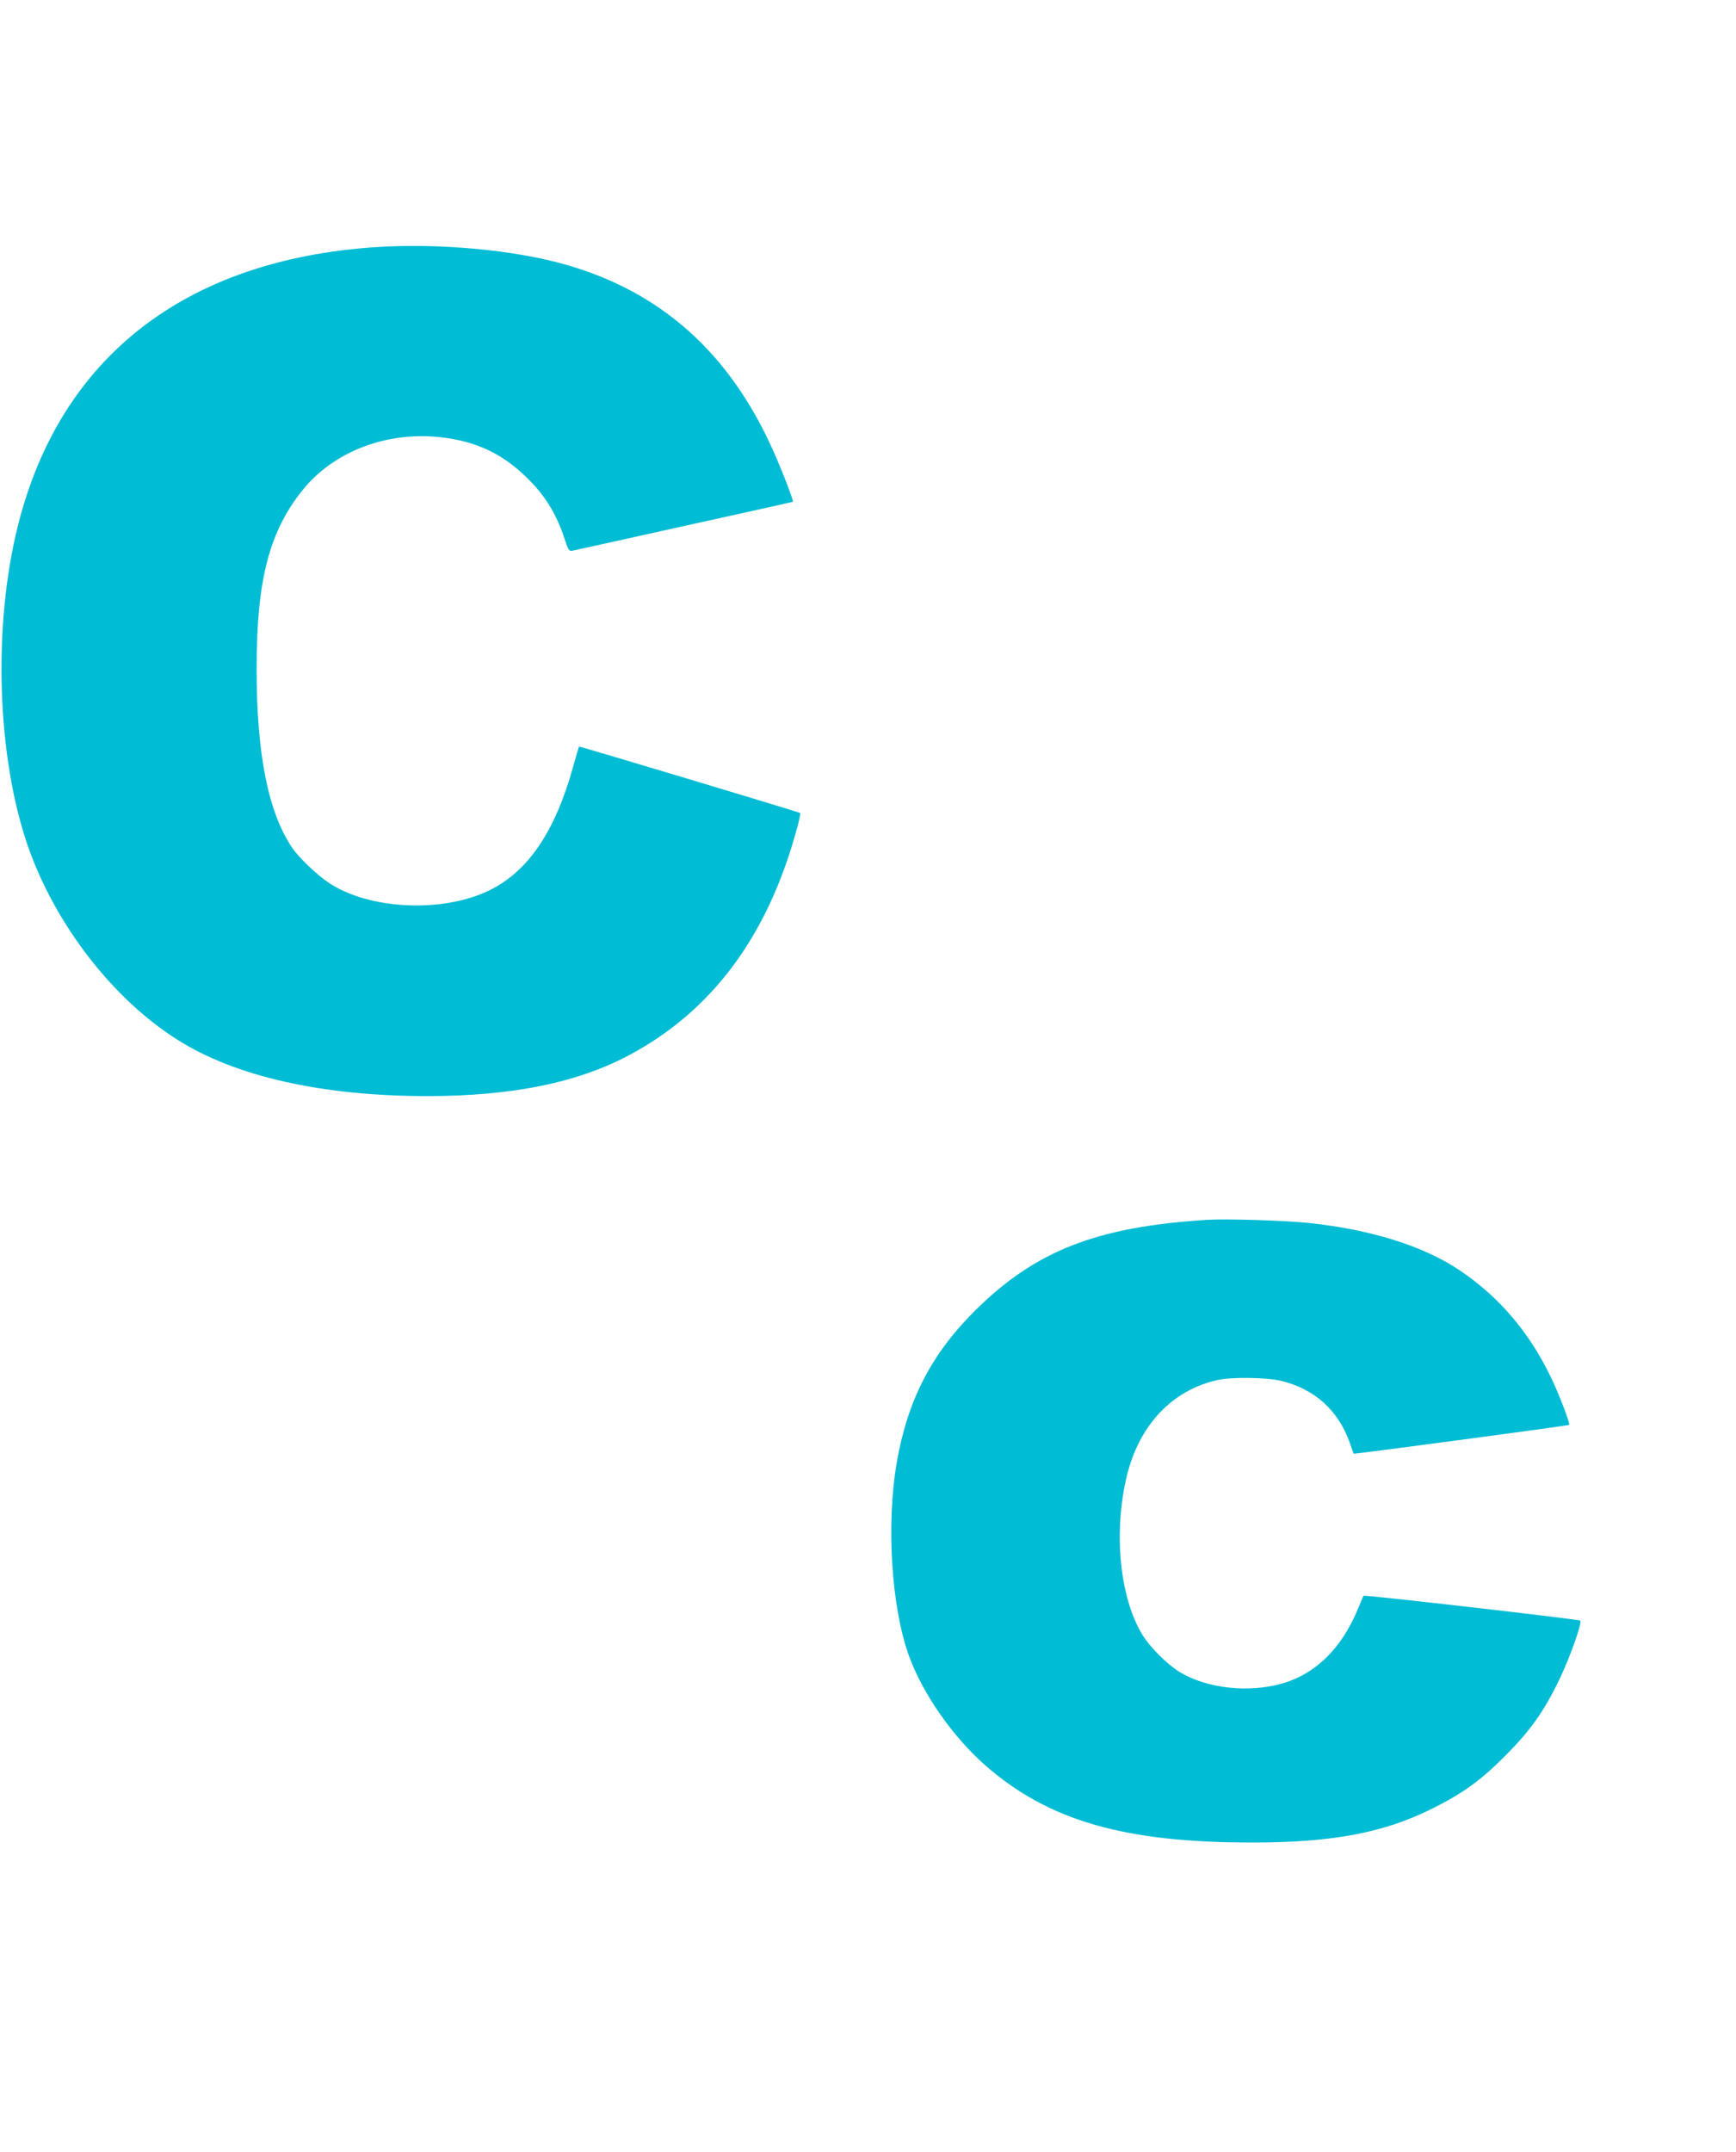
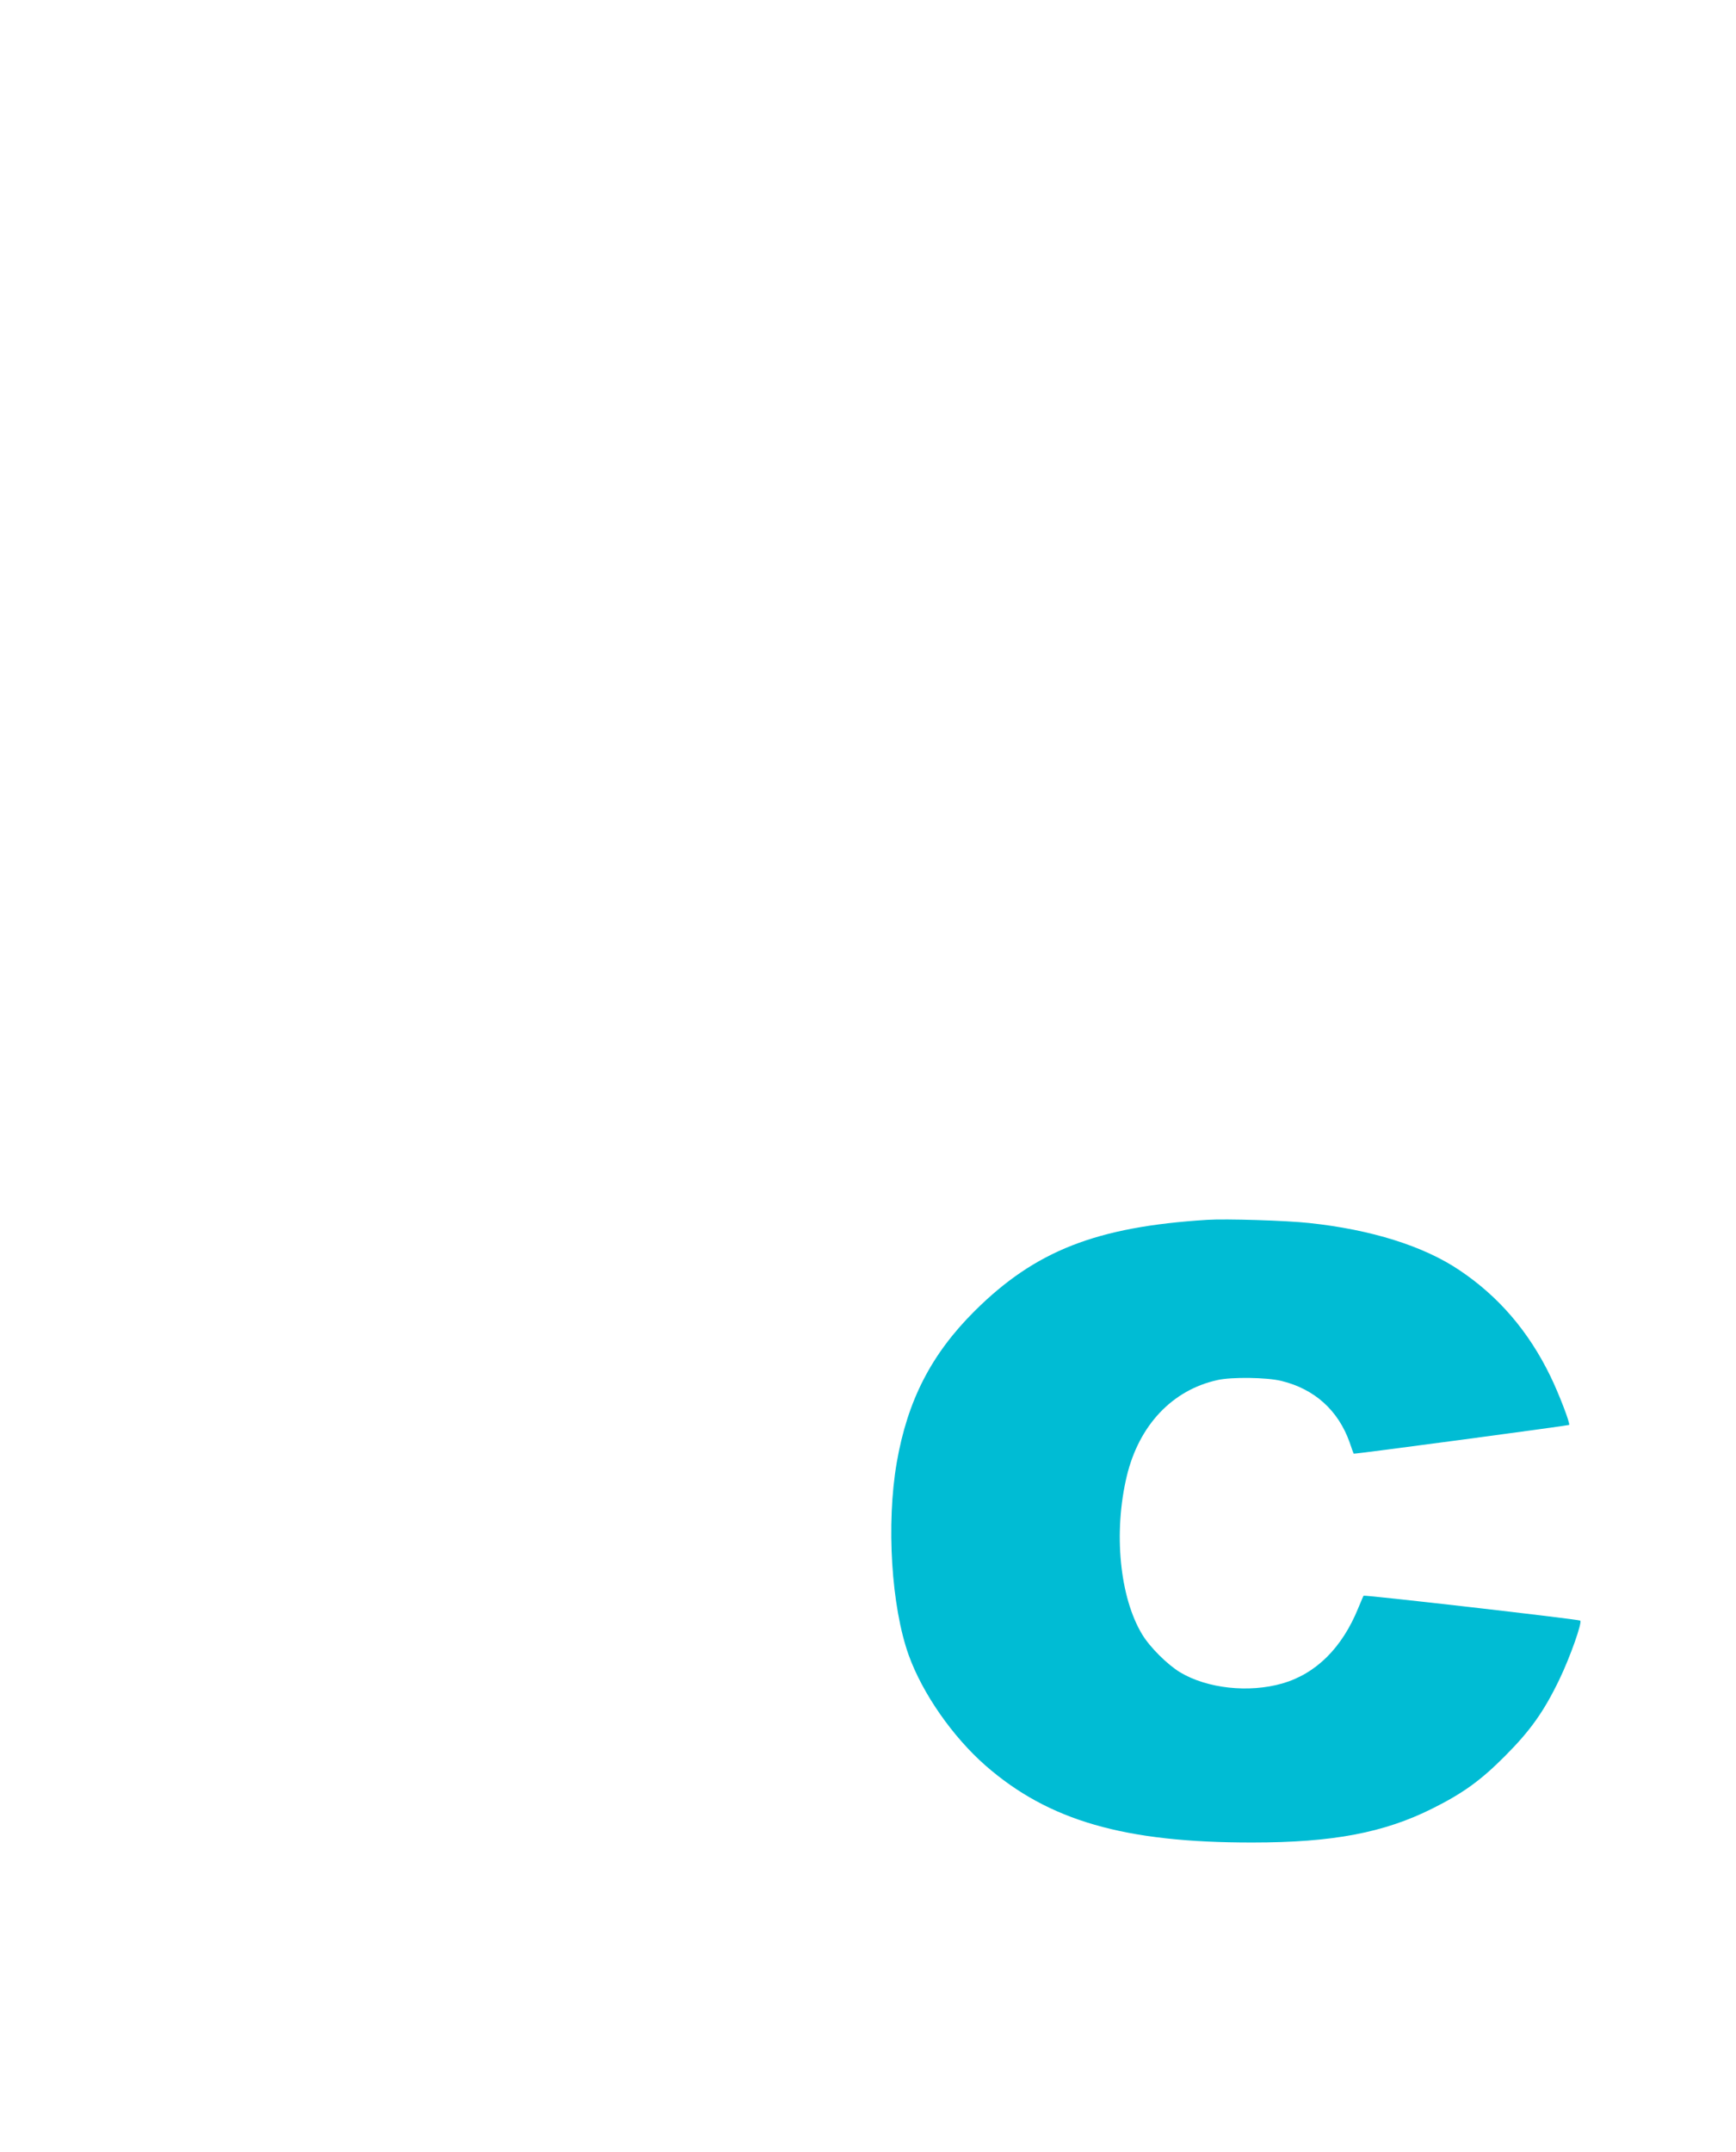
<svg xmlns="http://www.w3.org/2000/svg" version="1.0" width="1033pt" height="1280pt" viewBox="0 0 1033 1280" preserveAspectRatio="xMidYMid meet">
  <g transform="translate(0,1280) scale(0.1,-0.1)" fill="#00bcd4" stroke="none">
-     <path d="M2235 11330 c-1133 -76 -1877 -655 -2128 -1655 -150 -598 -126 -1374 59 -1908 161 -463 503 -907 887 -1150 345 -220 863 -337 1489 -337 505 0 899 80 1208 247 484 260 810 696 984 1315 19 65 31 120 27 122 -14 8 -1313 398 -1315 395 -2 -2 -18 -55 -35 -117 -106 -385 -267 -624 -497 -737 -277 -137 -717 -117 -958 44 -69 46 -176 148 -216 206 -143 209 -214 560 -213 1070 0 526 75 816 278 1065 183 224 493 343 808 310 230 -24 395 -106 554 -274 89 -94 151 -201 194 -336 20 -61 26 -70 44 -66 11 2 310 68 665 147 355 78 646 143 648 144 6 4 -67 193 -117 304 -259 580 -664 943 -1232 1106 -306 88 -757 130 -1134 105z" />
    <path d="M7185 5544 c-661 -41 -1025 -184 -1386 -543 -258 -257 -399 -532 -463 -901 -63 -365 -32 -857 71 -1145 82 -228 261 -485 457 -657 375 -328 827 -459 1589 -458 477 0 783 58 1072 203 180 90 286 166 430 311 151 151 232 265 324 456 64 133 137 339 124 350 -9 8 -1283 154 -1289 148 -2 -2 -16 -36 -32 -74 -96 -236 -251 -390 -452 -448 -199 -57 -446 -30 -607 66 -75 45 -180 149 -226 225 -135 222 -172 609 -92 943 73 303 271 512 540 571 84 19 293 16 379 -5 198 -48 339 -175 407 -366 12 -36 23 -66 24 -67 2 -4 1278 167 1282 171 8 7 -62 189 -112 291 -129 265 -307 473 -540 629 -213 144 -527 242 -894 281 -136 15 -497 26 -606 19z" />
  </g>
</svg>